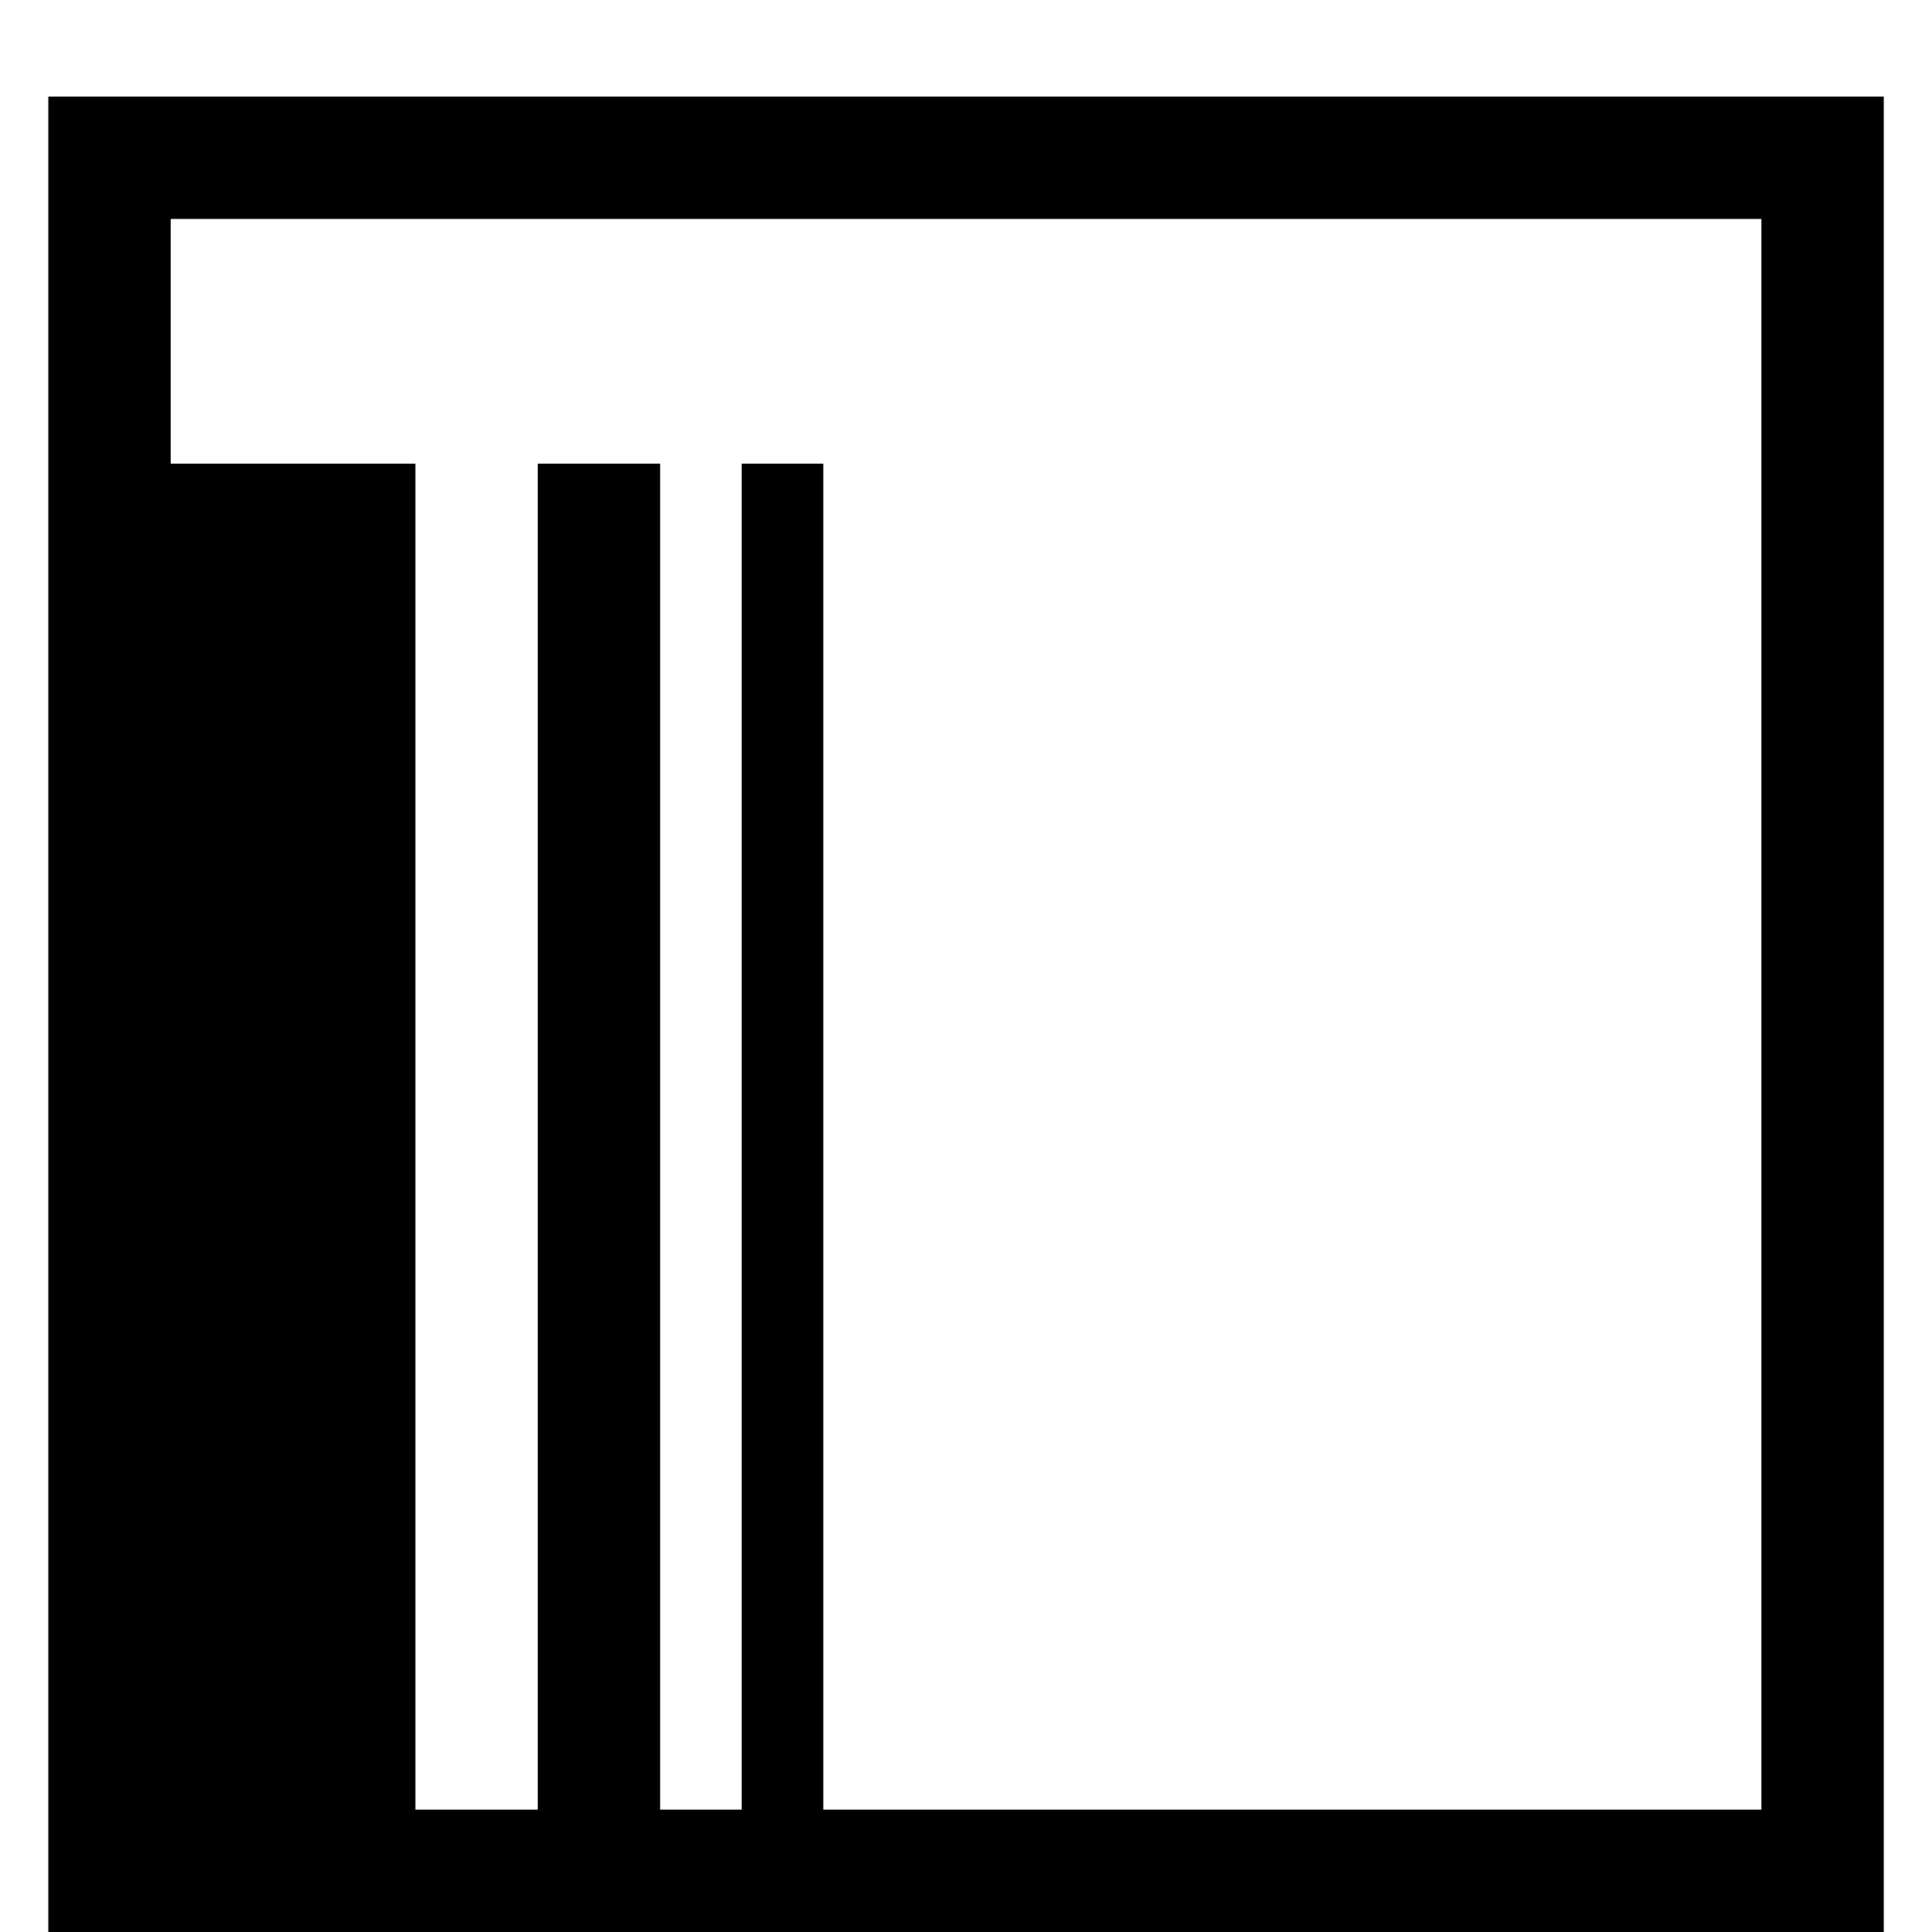
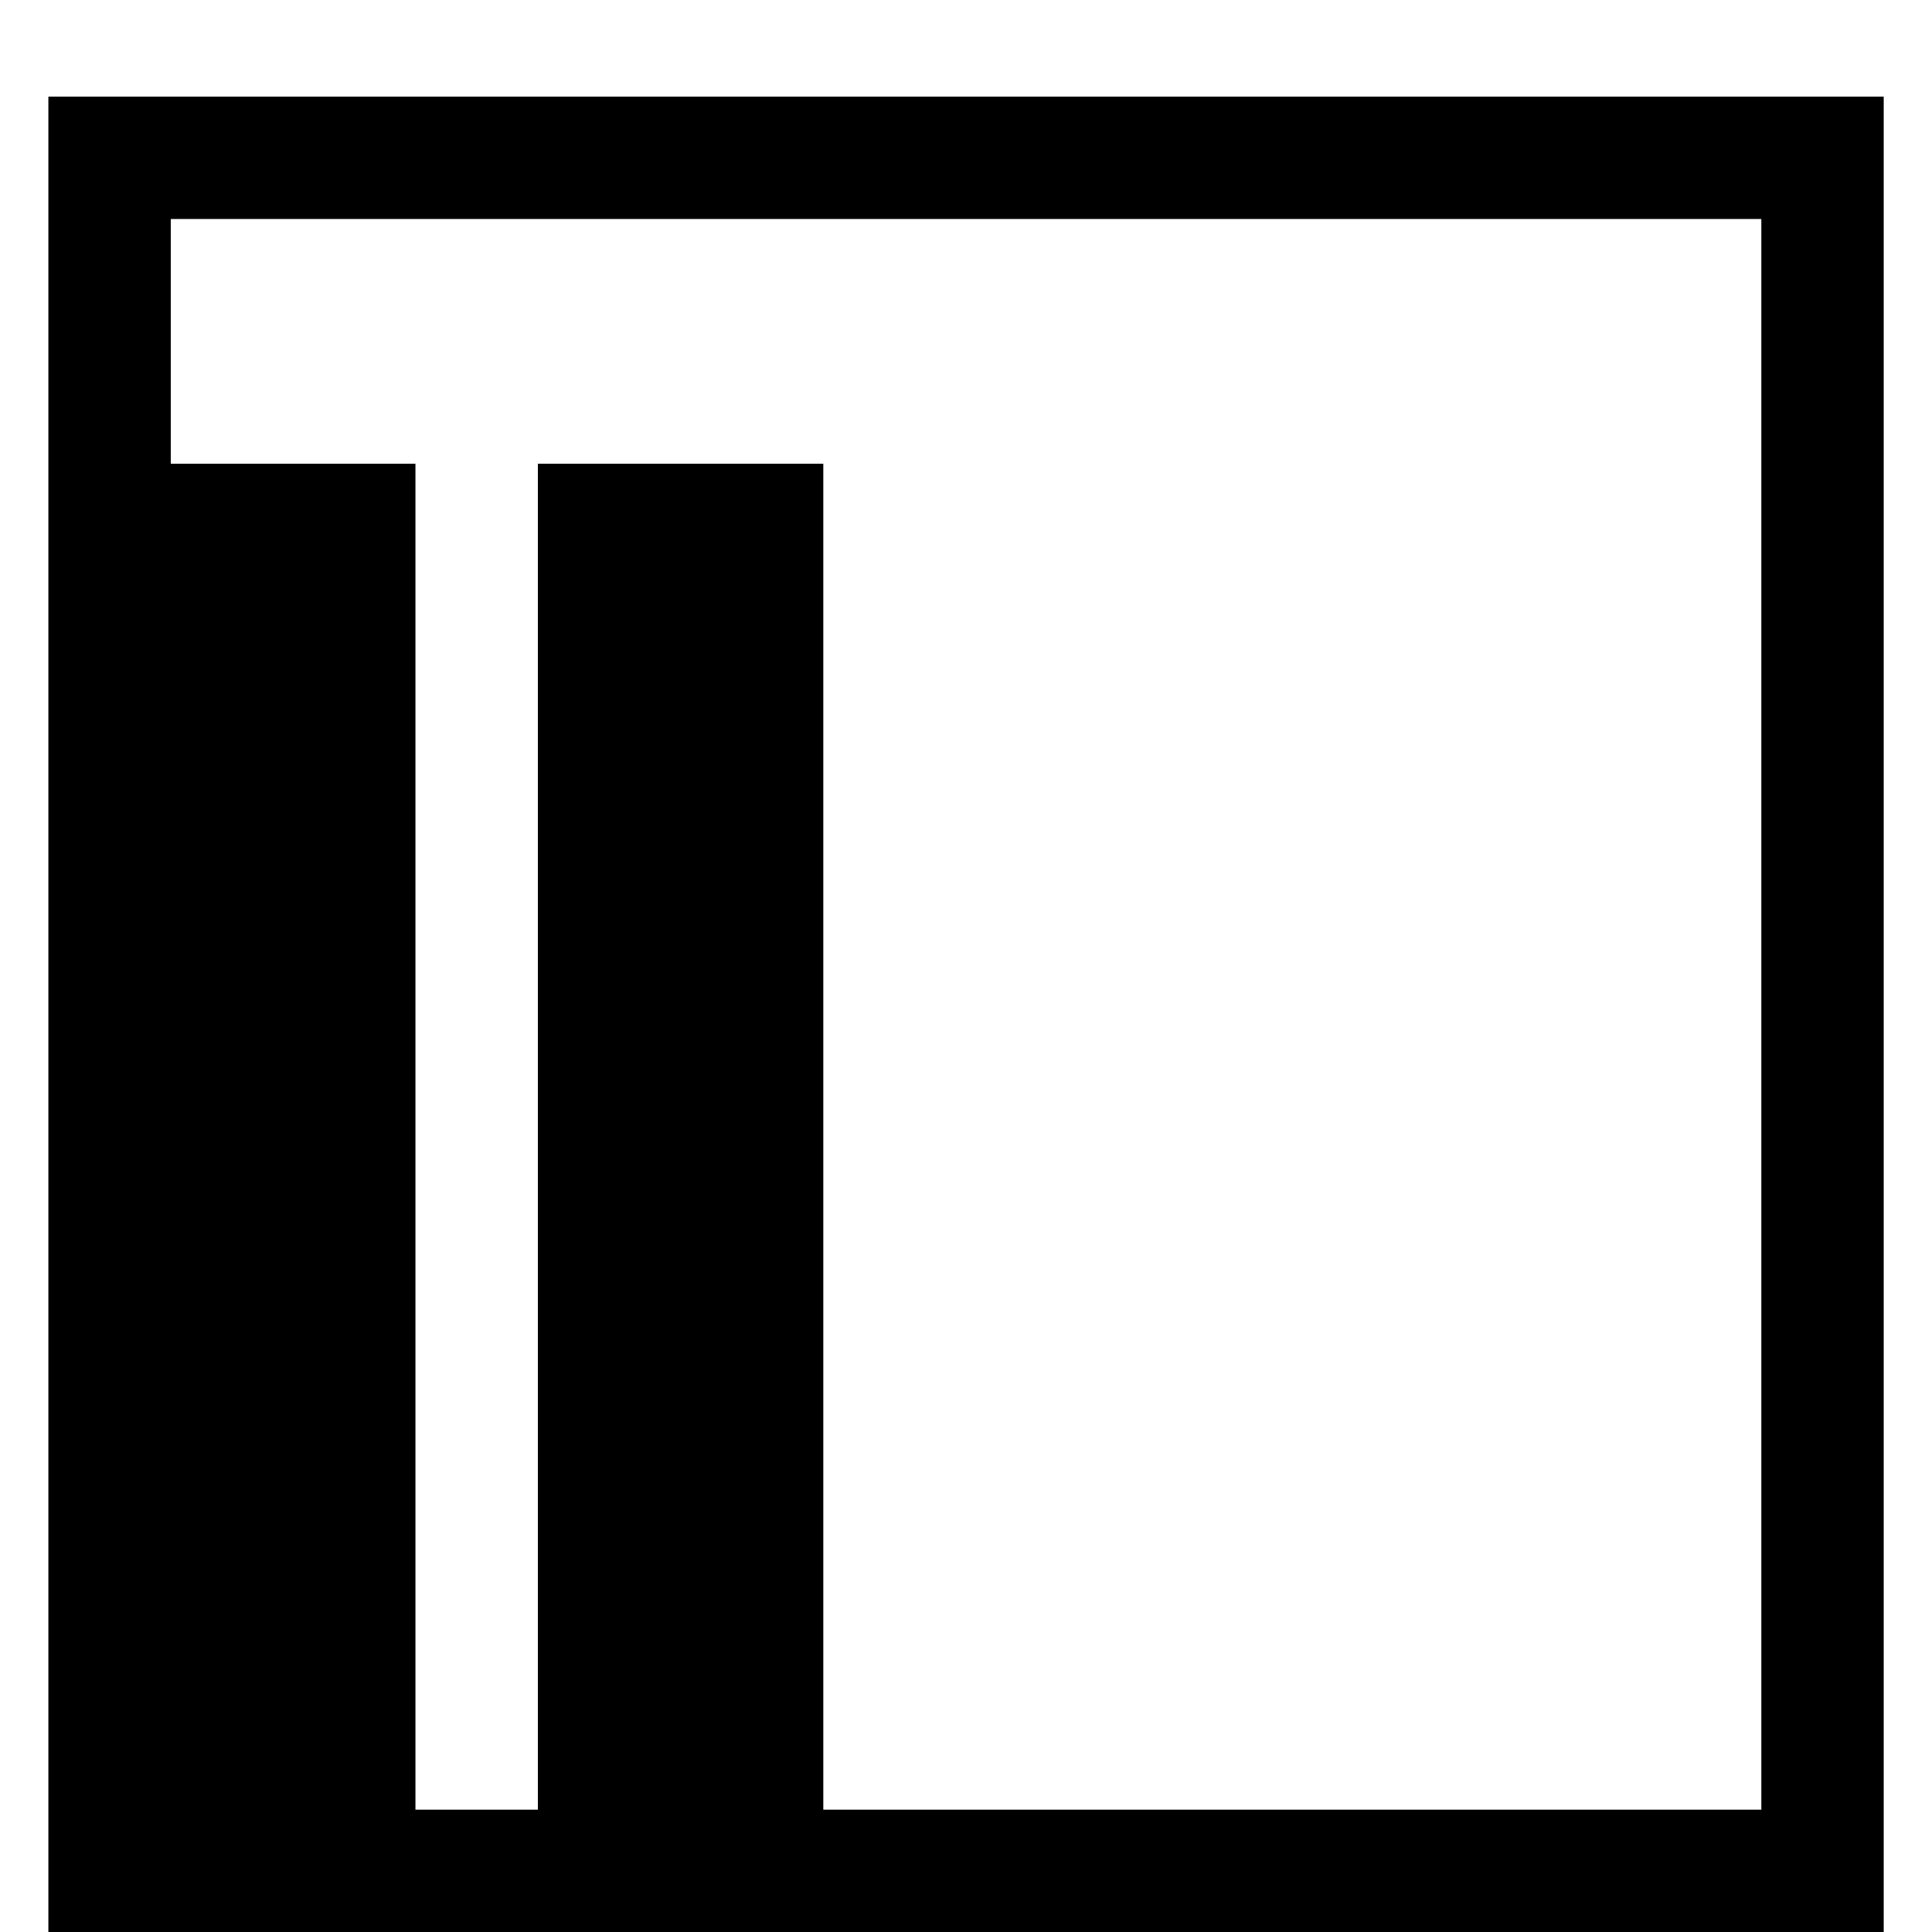
<svg xmlns="http://www.w3.org/2000/svg" width="42" height="42" viewBox="0 0 42 42" fill="none">
  <g id="Icons/24px/24-108">
-     <path id="Vector" d="M1.051 2.1V42.001H40.951V2.1H1.051ZM38.291 39.34H17.898V10.08H16.124V39.34H14.351V10.08H11.691V39.34H9.031V10.08H3.711V4.76H38.291V39.34Z" fill="black" />
+     <path id="Vector" d="M1.051 2.1V42.001H40.951V2.1H1.051ZM38.291 39.34H17.898V10.08H16.124H14.351V10.08H11.691V39.34H9.031V10.08H3.711V4.76H38.291V39.34Z" fill="black" />
  </g>
</svg>